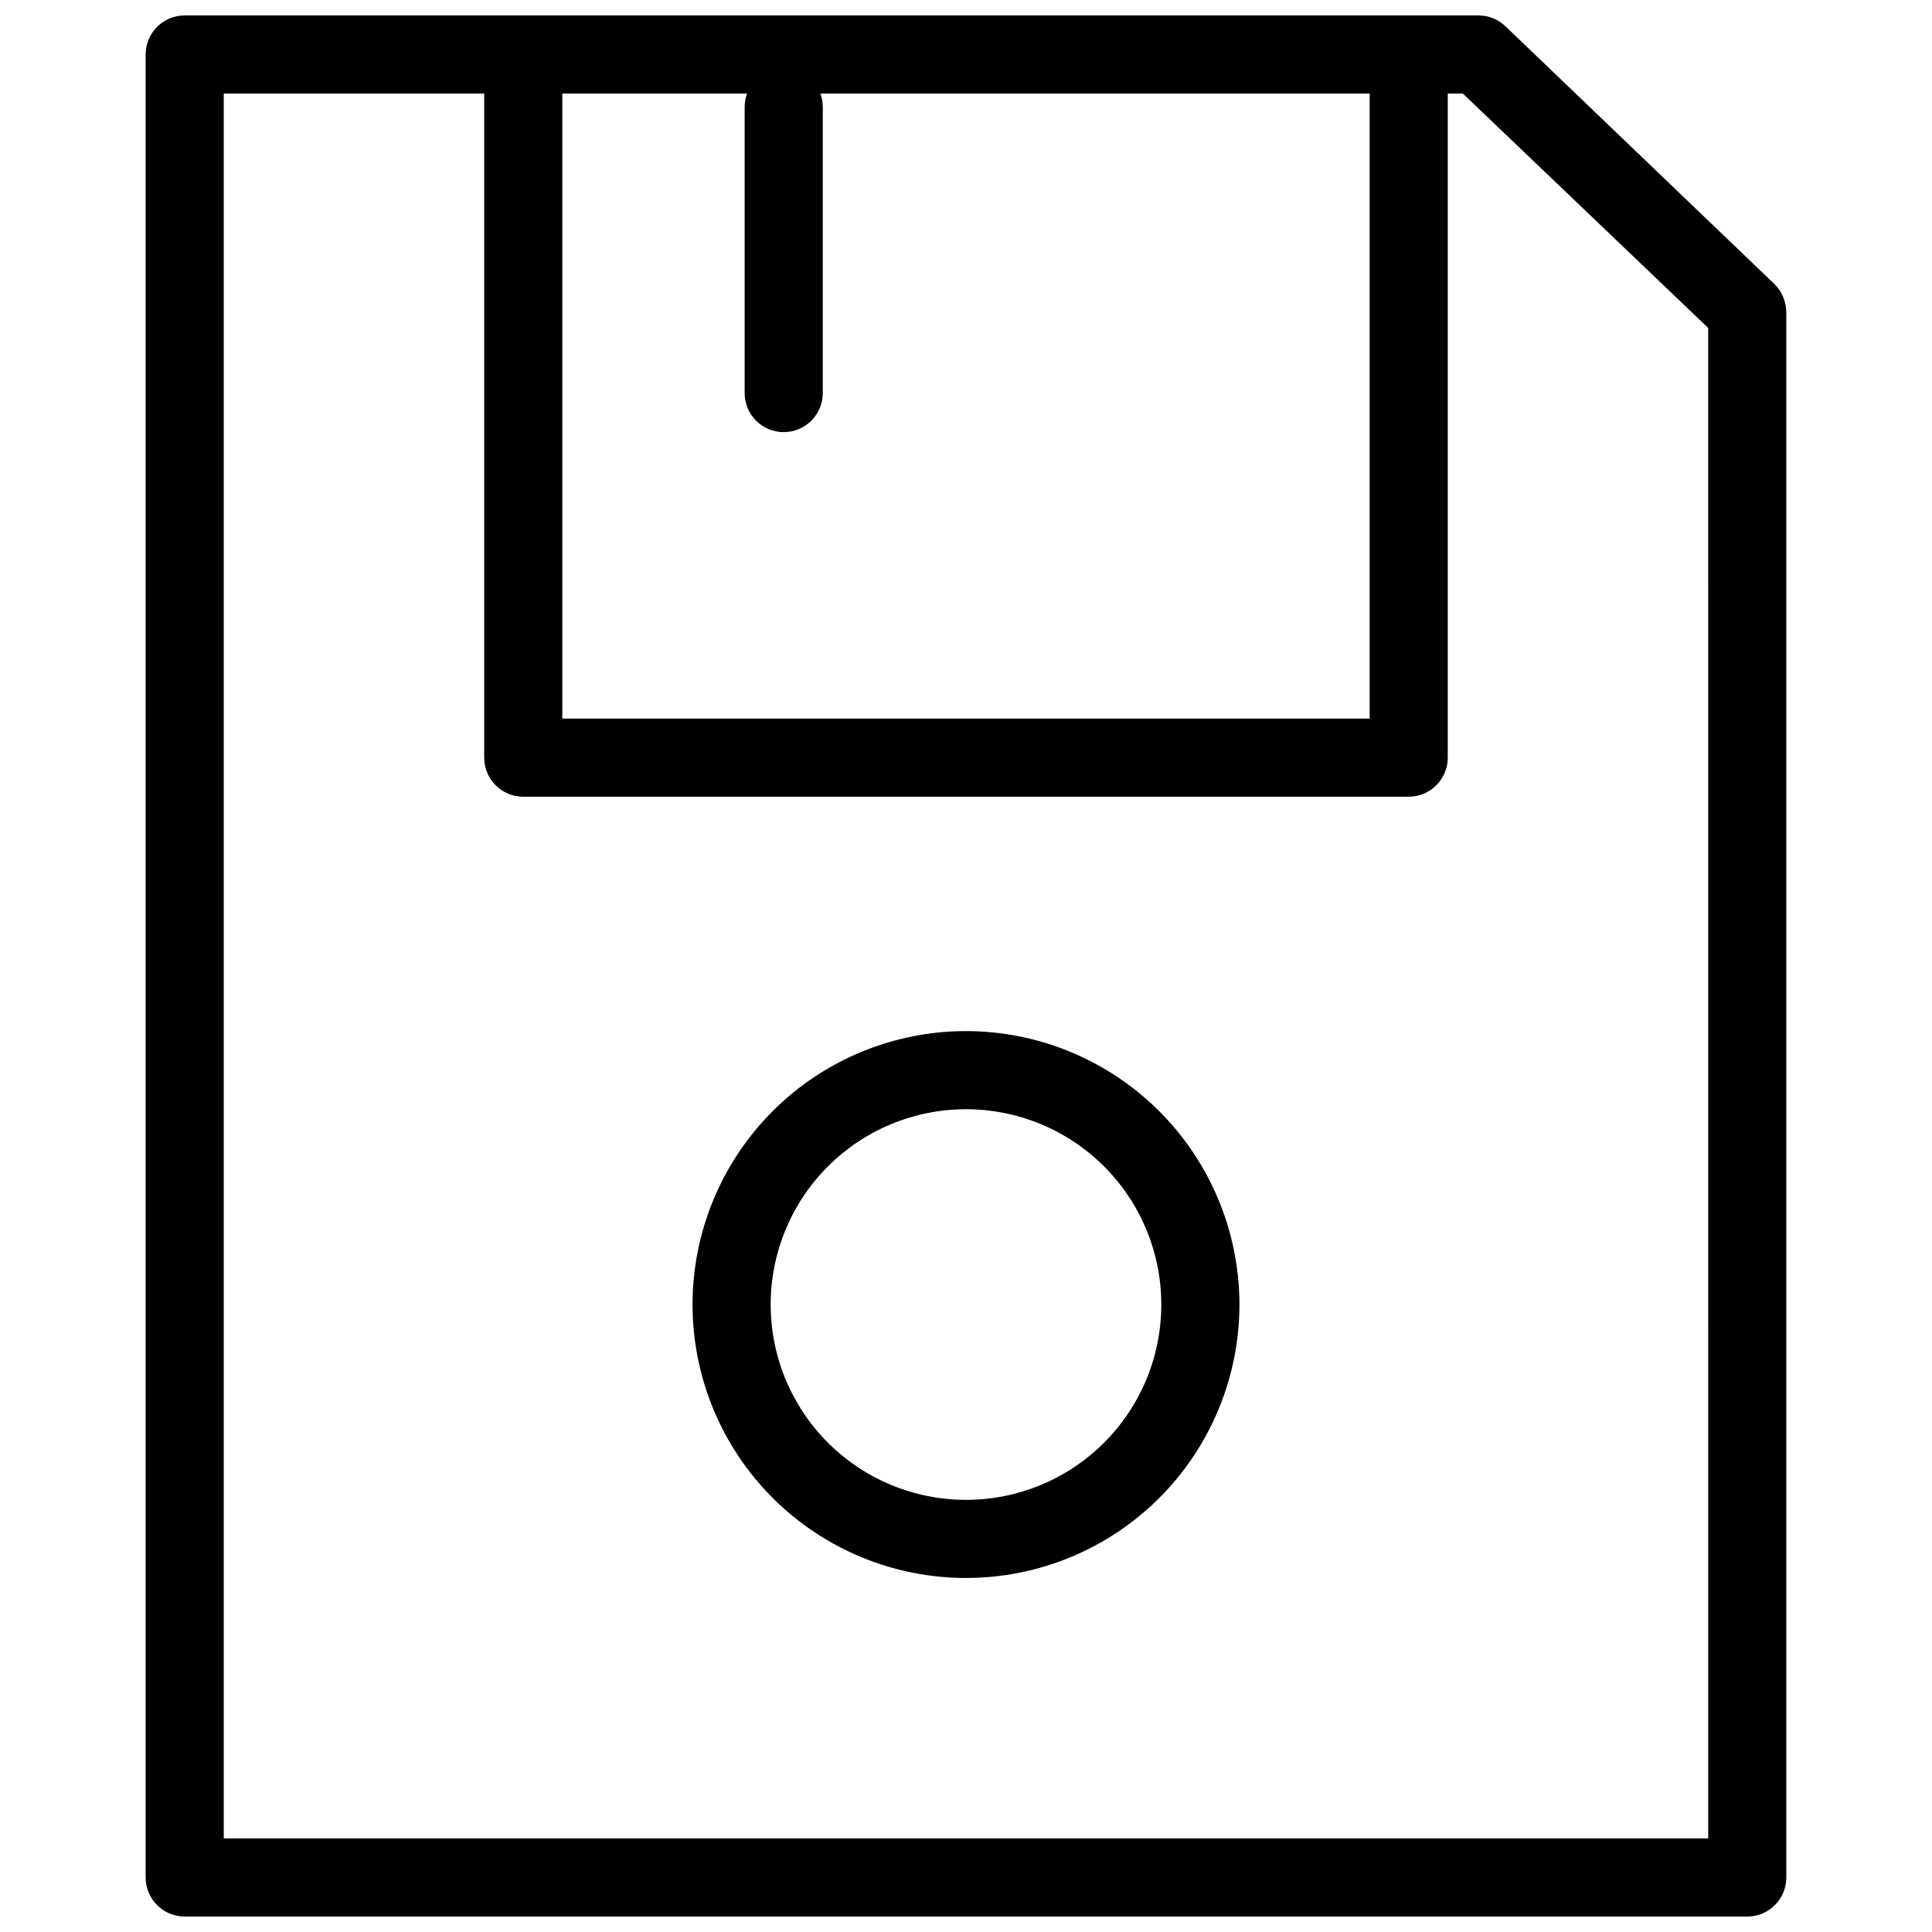
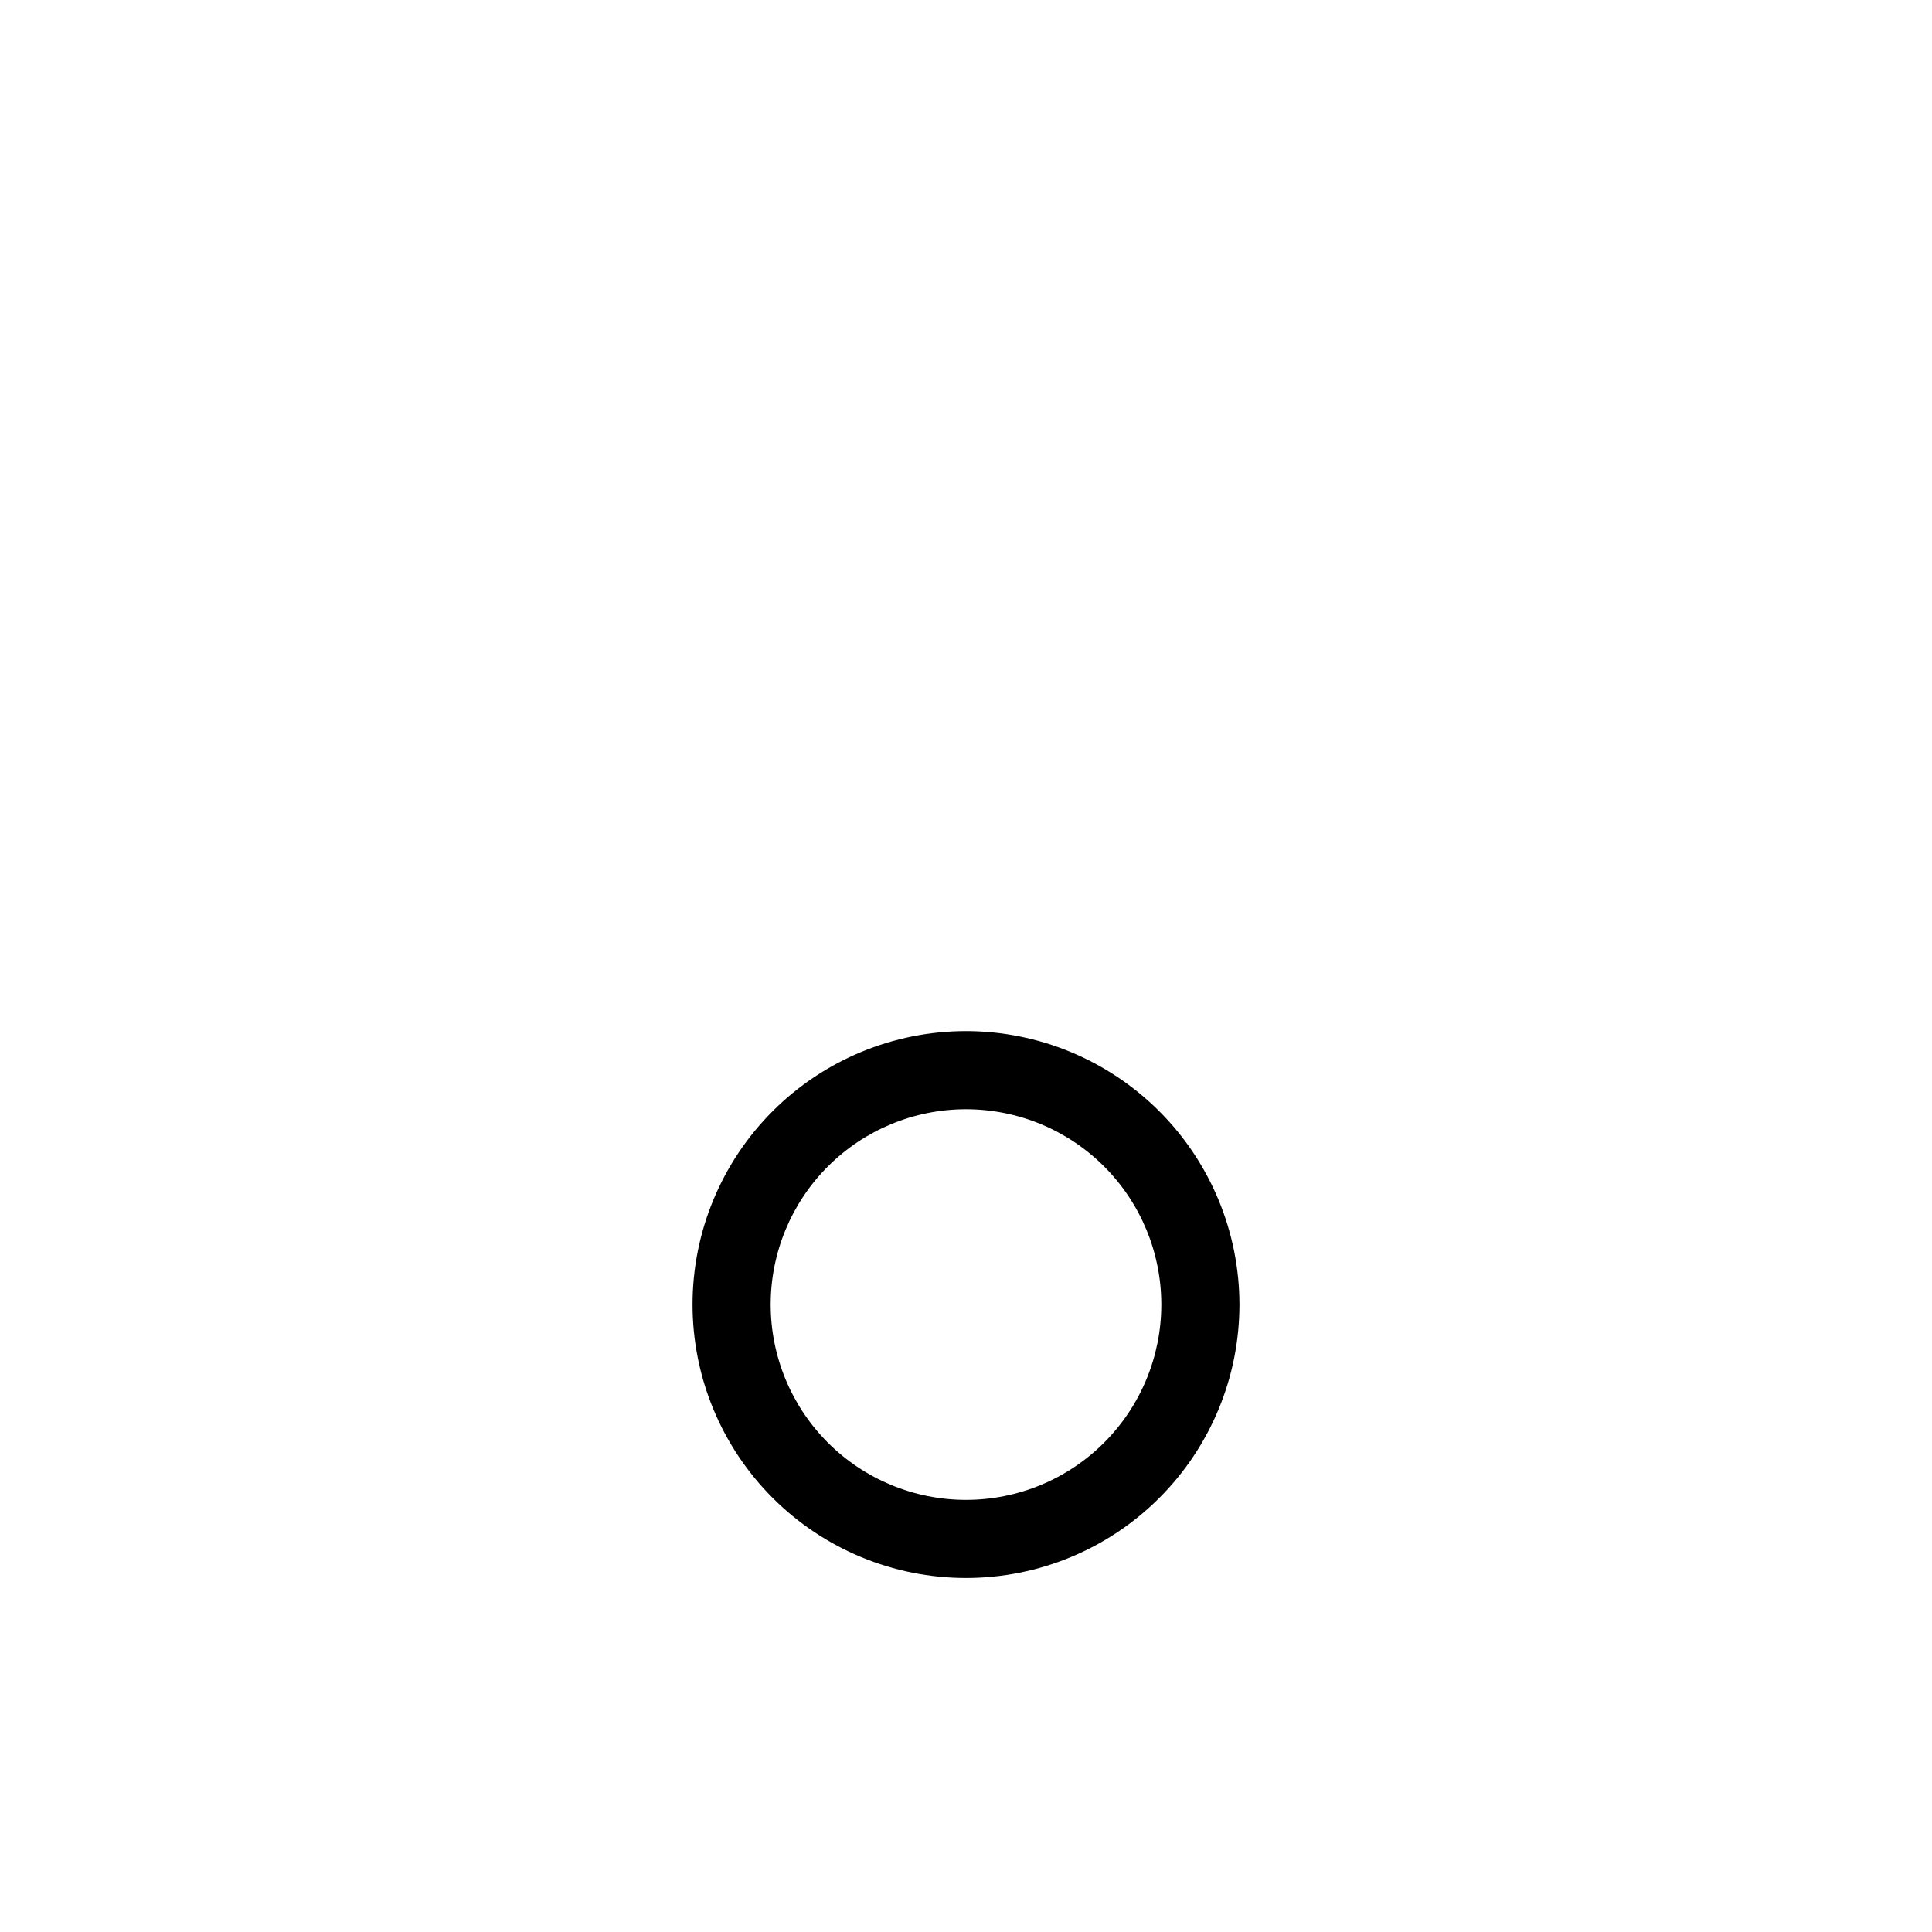
<svg xmlns="http://www.w3.org/2000/svg" width="800px" height="800px" version="1.1" viewBox="144 144 512 512">
  <defs>
    <clipPath id="a">
-       <path d="m182 148.09h436v503.81h-436z" />
-     </clipPath>
+       </clipPath>
  </defs>
  <g clip-path="url(#a)">
-     <path d="m535.82 148.09h-342.87c-5.719 0-10.352 4.637-10.352 10.352v483.11c0 5.719 4.633 10.352 10.352 10.352h414.09c5.719 0 10.352-4.633 10.352-10.352v-414.78c-0.02-2.828-1.164-5.531-3.172-7.519l-71.227-68.258c-1.922-1.863-4.496-2.902-7.176-2.898zm-193.86 20.703c-0.387 1.113-0.594 2.277-0.621 3.453v75.918-0.004c0 5.719 4.633 10.355 10.352 10.355s10.352-4.637 10.352-10.355v-75.914c-0.023-1.176-0.234-2.34-0.621-3.453h145.55v165.64h-213.95v-165.64zm254.73 462.4h-393.39v-462.4h69.016v175.99c0 5.719 4.637 10.355 10.352 10.355h234.65c5.719 0 10.352-4.637 10.352-10.355v-175.99h4.004l65.012 62.113z" />
-   </g>
+     </g>
  <path d="m400 417.25c-19.219 0-37.652 7.633-51.242 21.223-13.59 13.59-21.227 32.023-21.227 51.242s7.637 37.648 21.227 51.242c13.59 13.59 32.023 21.223 51.242 21.223s37.648-7.633 51.238-21.223c13.59-13.594 21.227-32.023 21.227-51.242-0.02-19.215-7.66-37.637-21.246-51.223-13.586-13.586-32.008-21.227-51.219-21.242zm0 124.23c-13.73 0-26.895-5.453-36.602-15.16-9.707-9.707-15.16-22.875-15.16-36.602 0-13.73 5.453-26.895 15.16-36.602 9.707-9.707 22.871-15.16 36.602-15.16 13.727 0 26.891 5.453 36.598 15.16 9.707 9.707 15.16 22.871 15.16 36.602 0 13.727-5.453 26.895-15.16 36.602-9.707 9.707-22.871 15.16-36.598 15.16z" />
</svg>